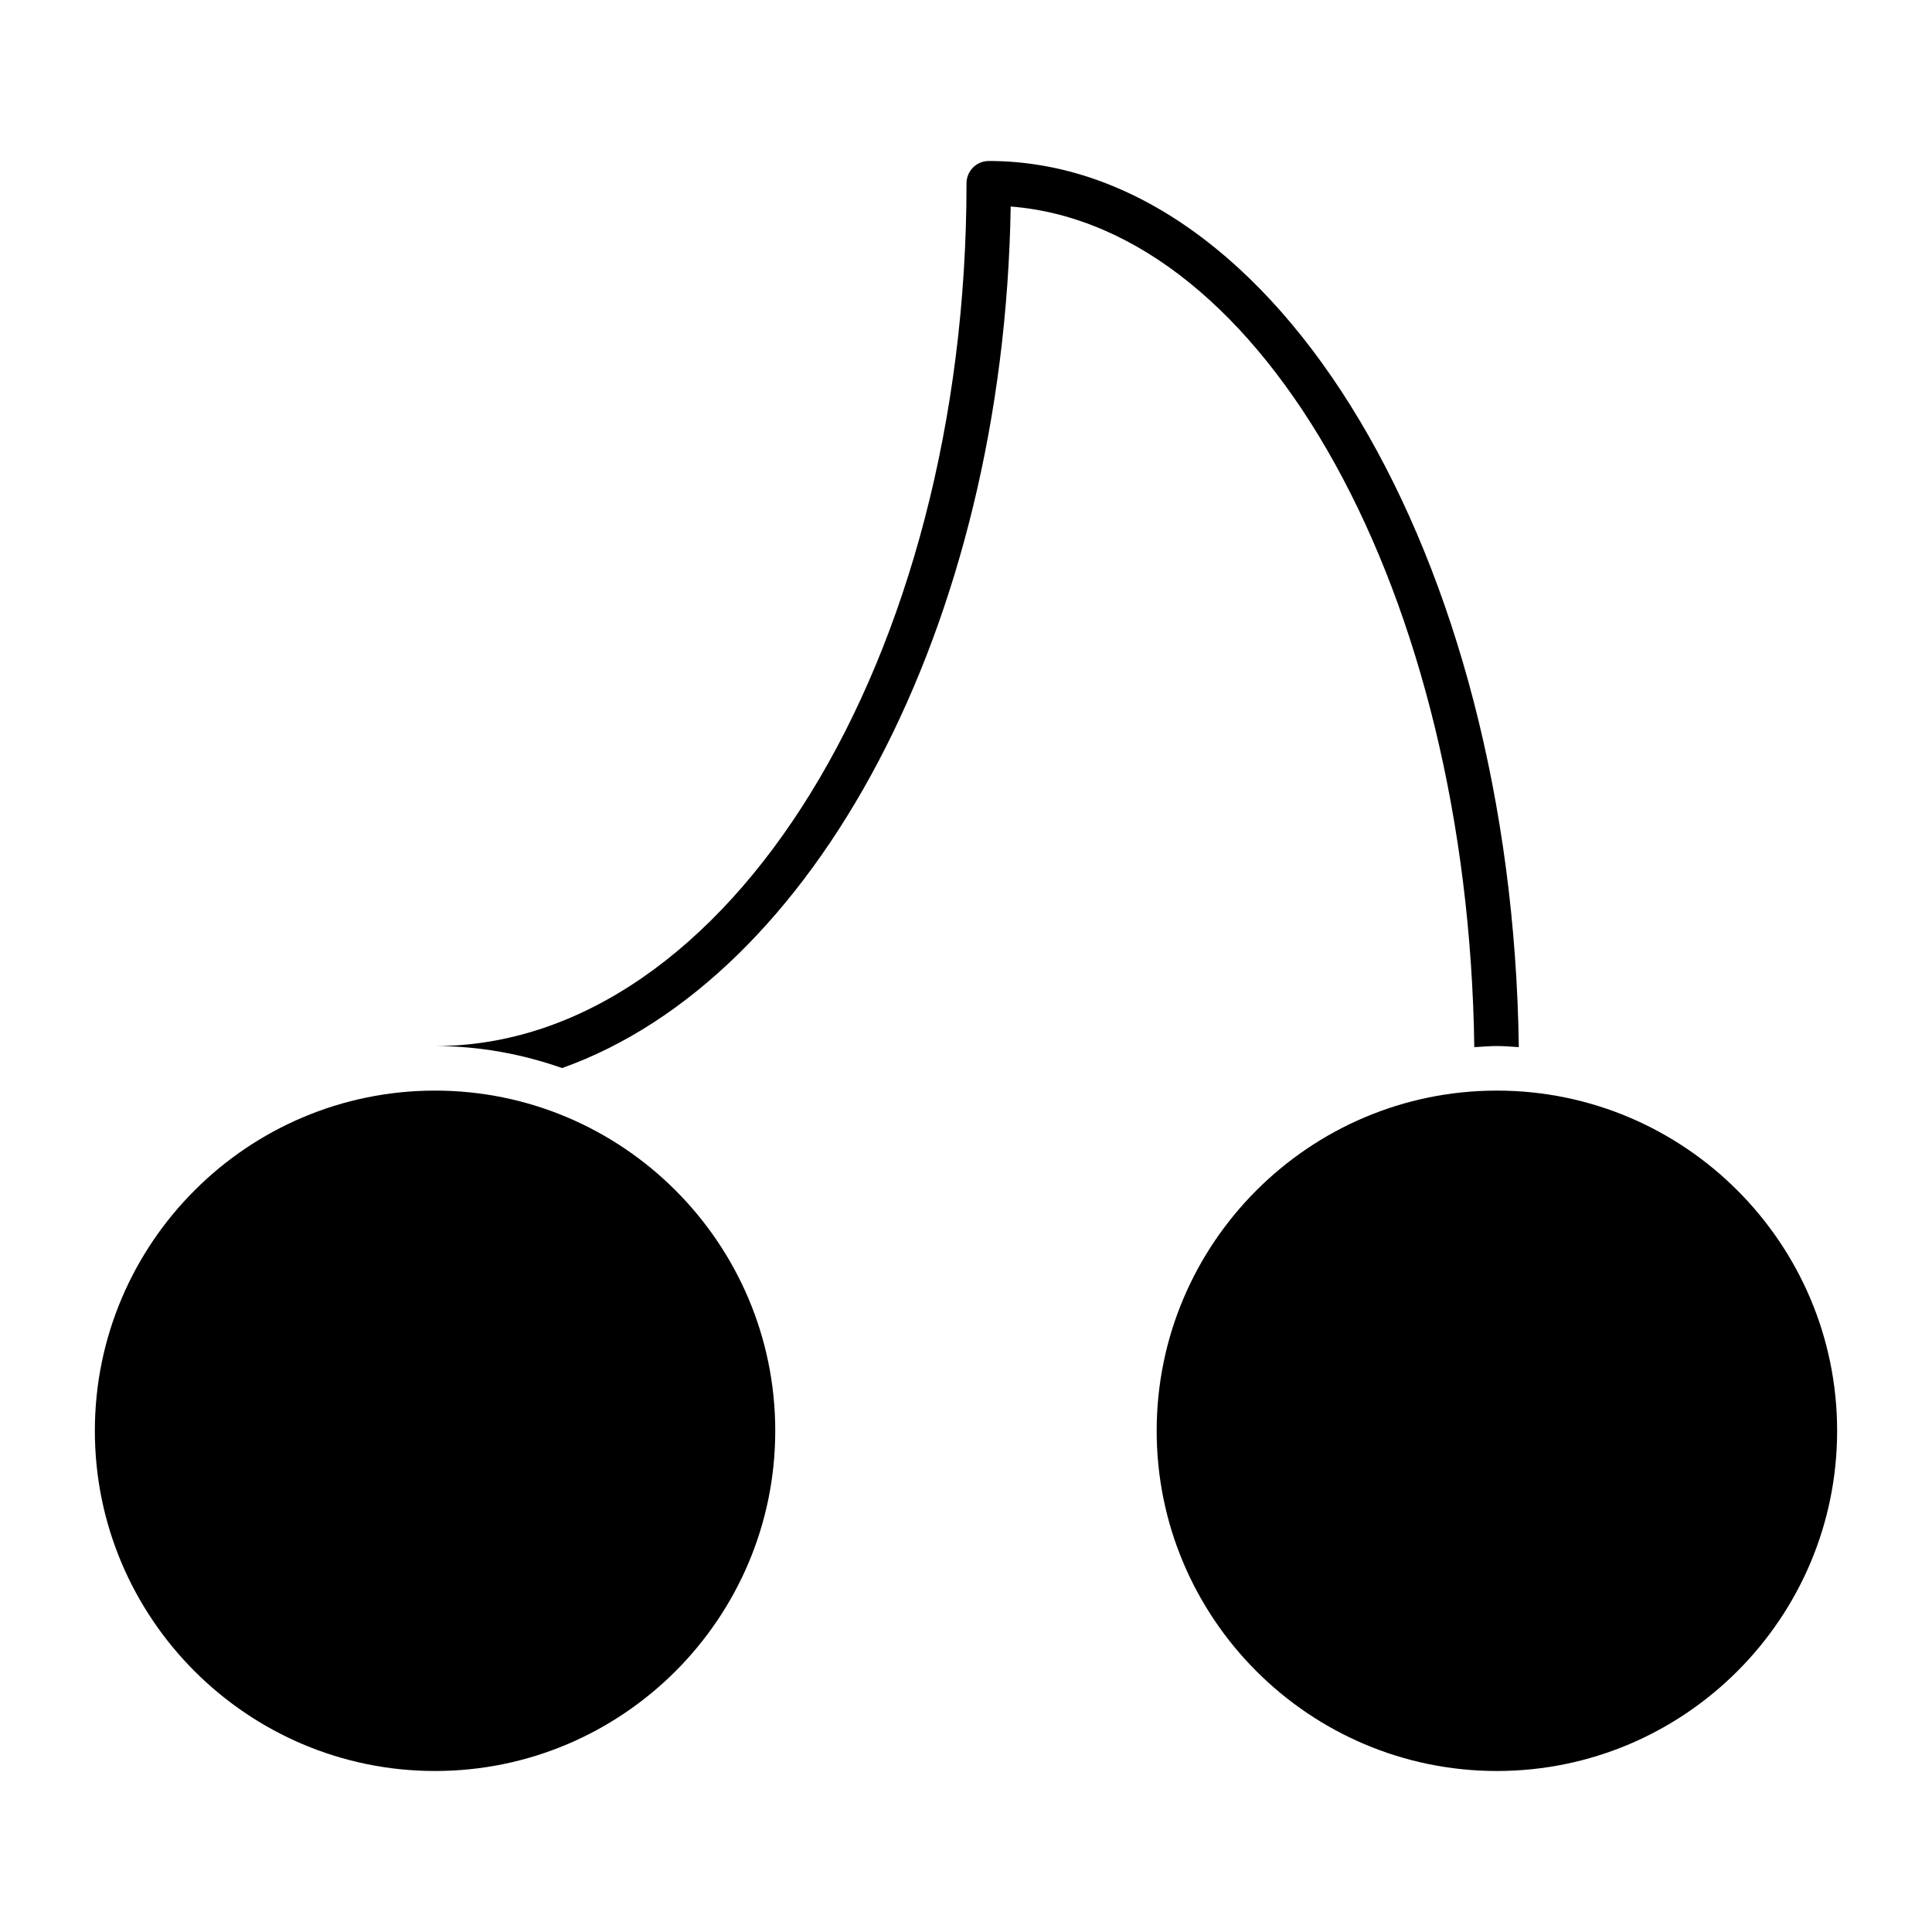
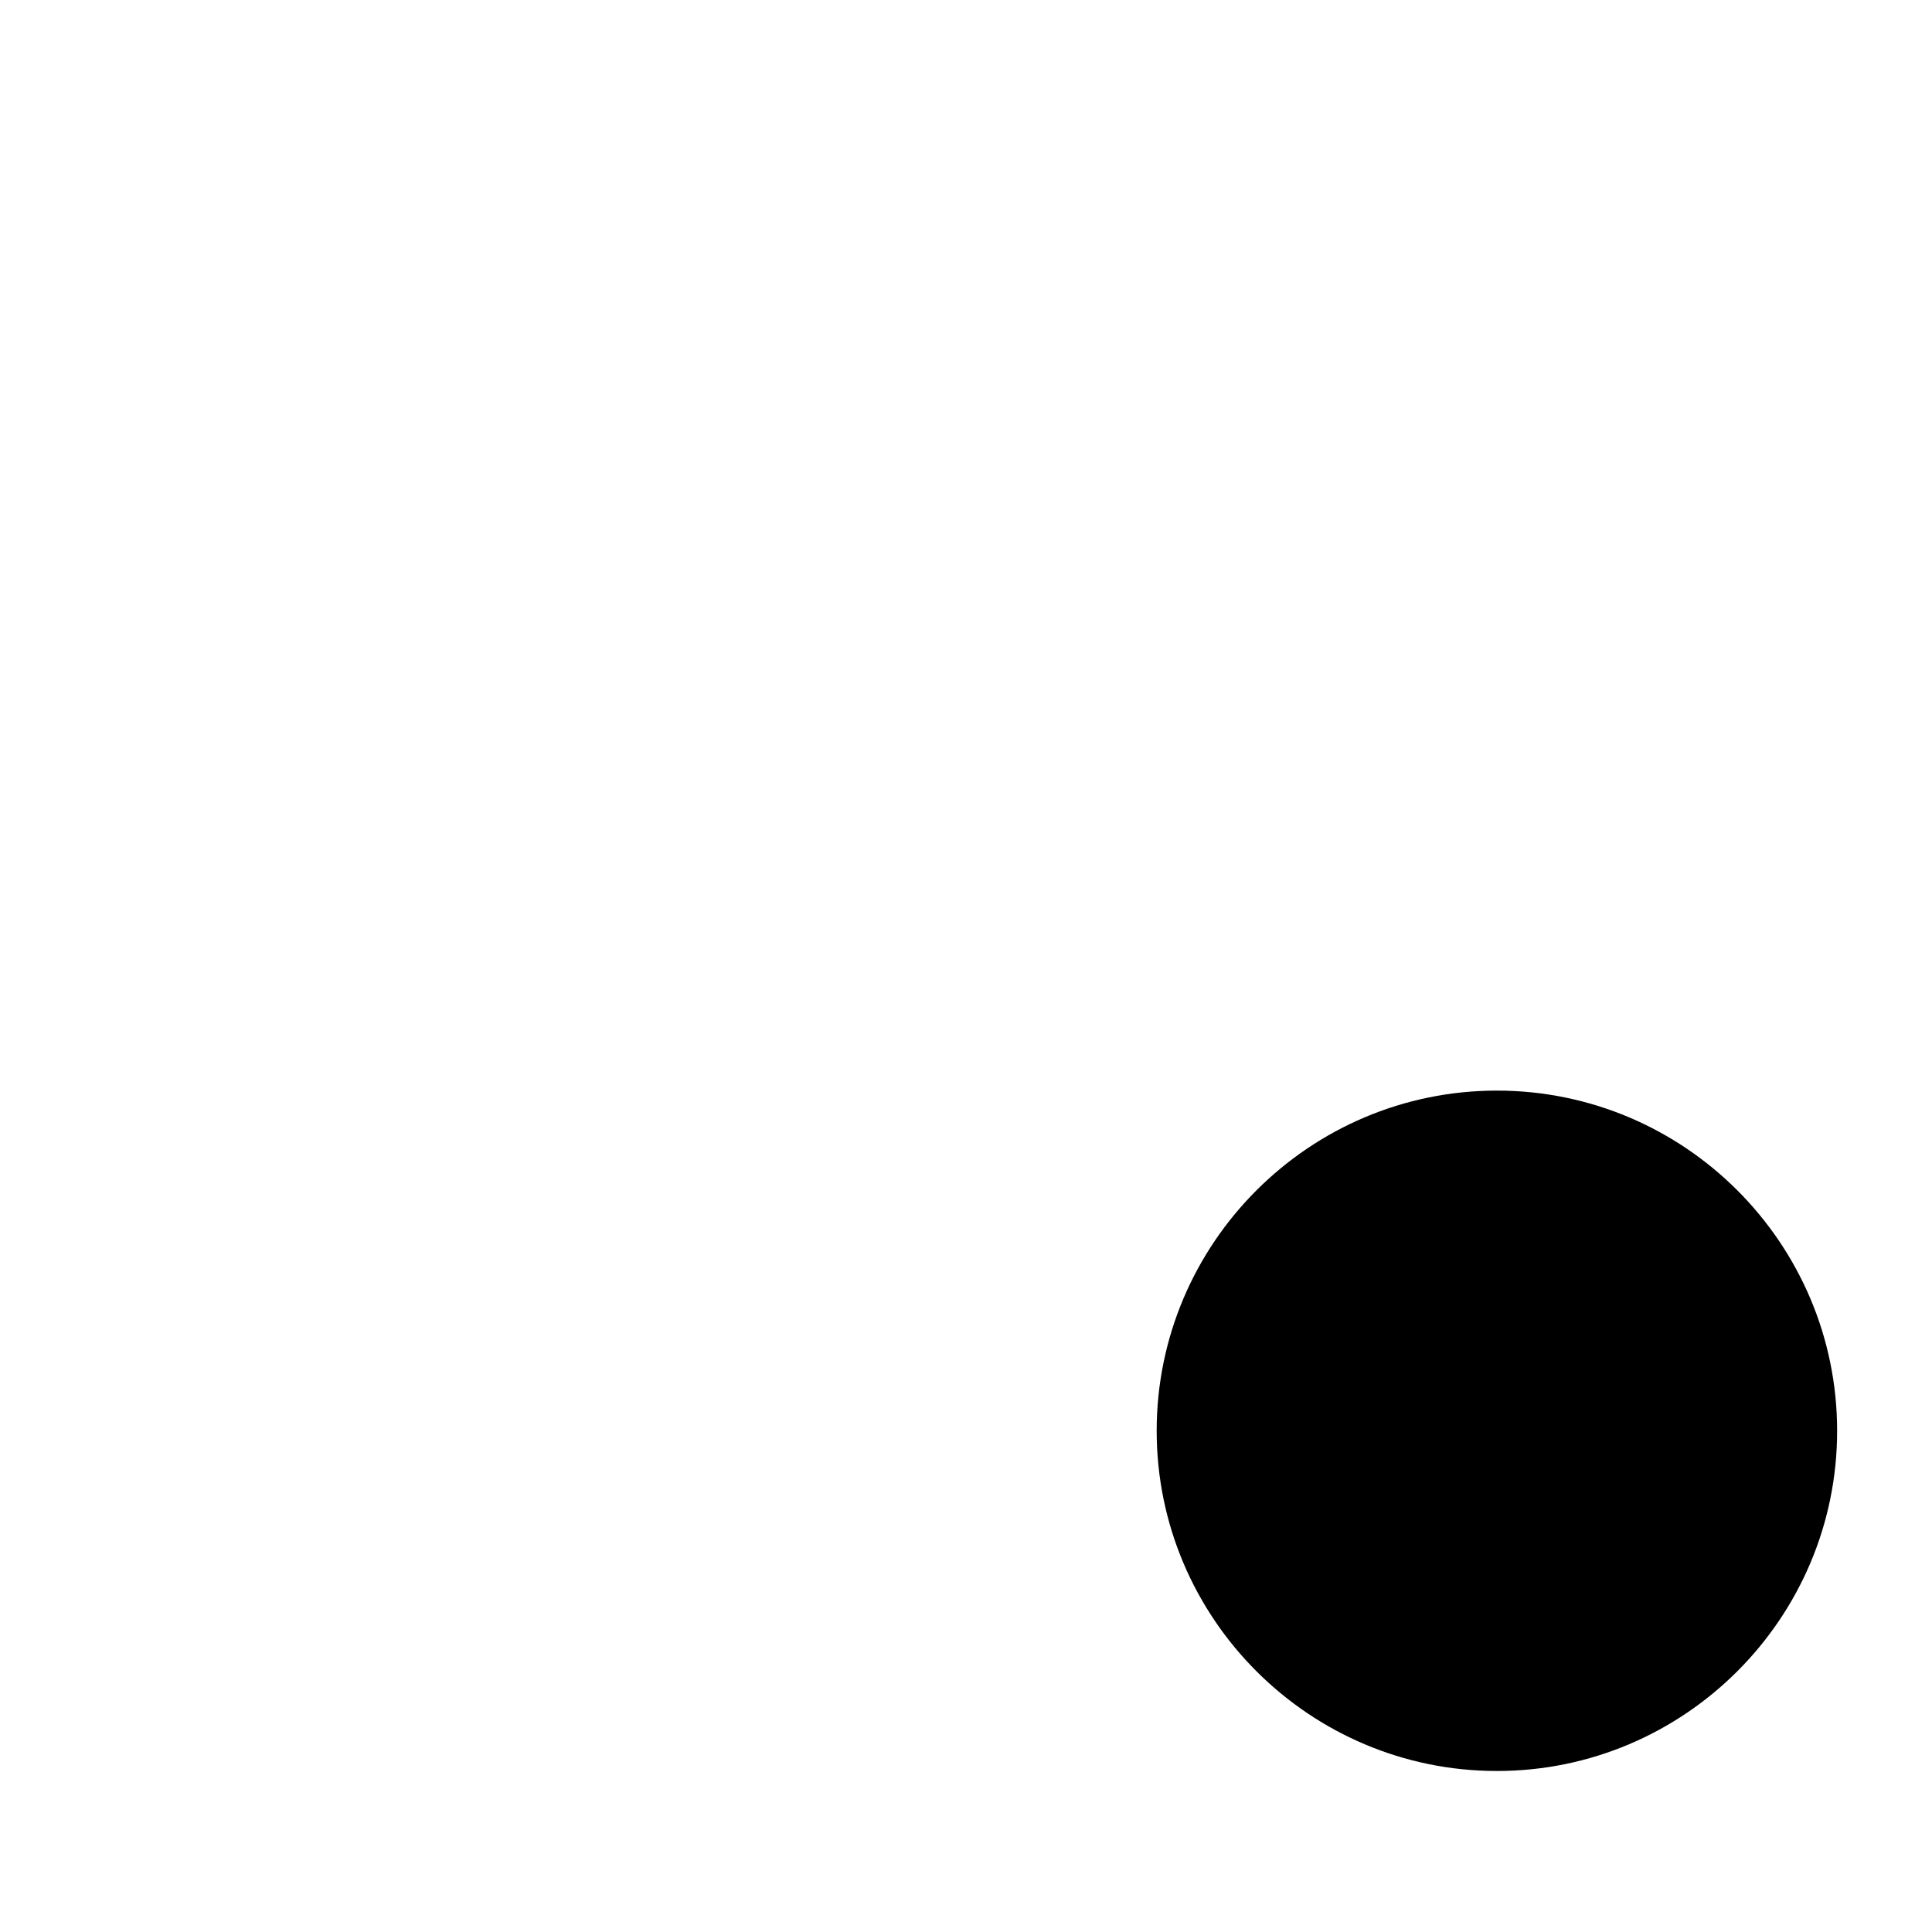
<svg xmlns="http://www.w3.org/2000/svg" fill="#000000" width="800px" height="800px" version="1.1" viewBox="144 144 512 512">
  <g>
    <path d="m540.69 433.02c-49.711 0-90.16 40.445-90.16 90.16 0 49.703 40.445 90.152 90.16 90.152 49.711 0 90.168-40.445 90.168-90.152-0.004-49.715-40.449-90.16-90.168-90.16z" />
-     <path d="m534.7 421.51c1.992-0.117 3.961-0.301 5.984-0.301 1.969 0 3.883 0.18 5.816 0.293-1.746-130-64.062-234.84-140.46-234.84-3.258 0-5.902 2.644-5.902 5.902 0 126.08-63.18 228.65-140.85 228.65 11.816 0 23.121 2.125 33.676 5.832 66.777-23.789 117.08-116.7 118.88-228.32 67.262 5.328 121.22 102.74 122.86 222.79z" />
-     <path d="m259.29 433.02c-49.711 0-90.152 40.445-90.152 90.16 0 49.703 40.438 90.152 90.152 90.152 49.711 0 90.16-40.445 90.16-90.152 0-49.715-40.449-90.16-90.16-90.16z" />
  </g>
</svg>